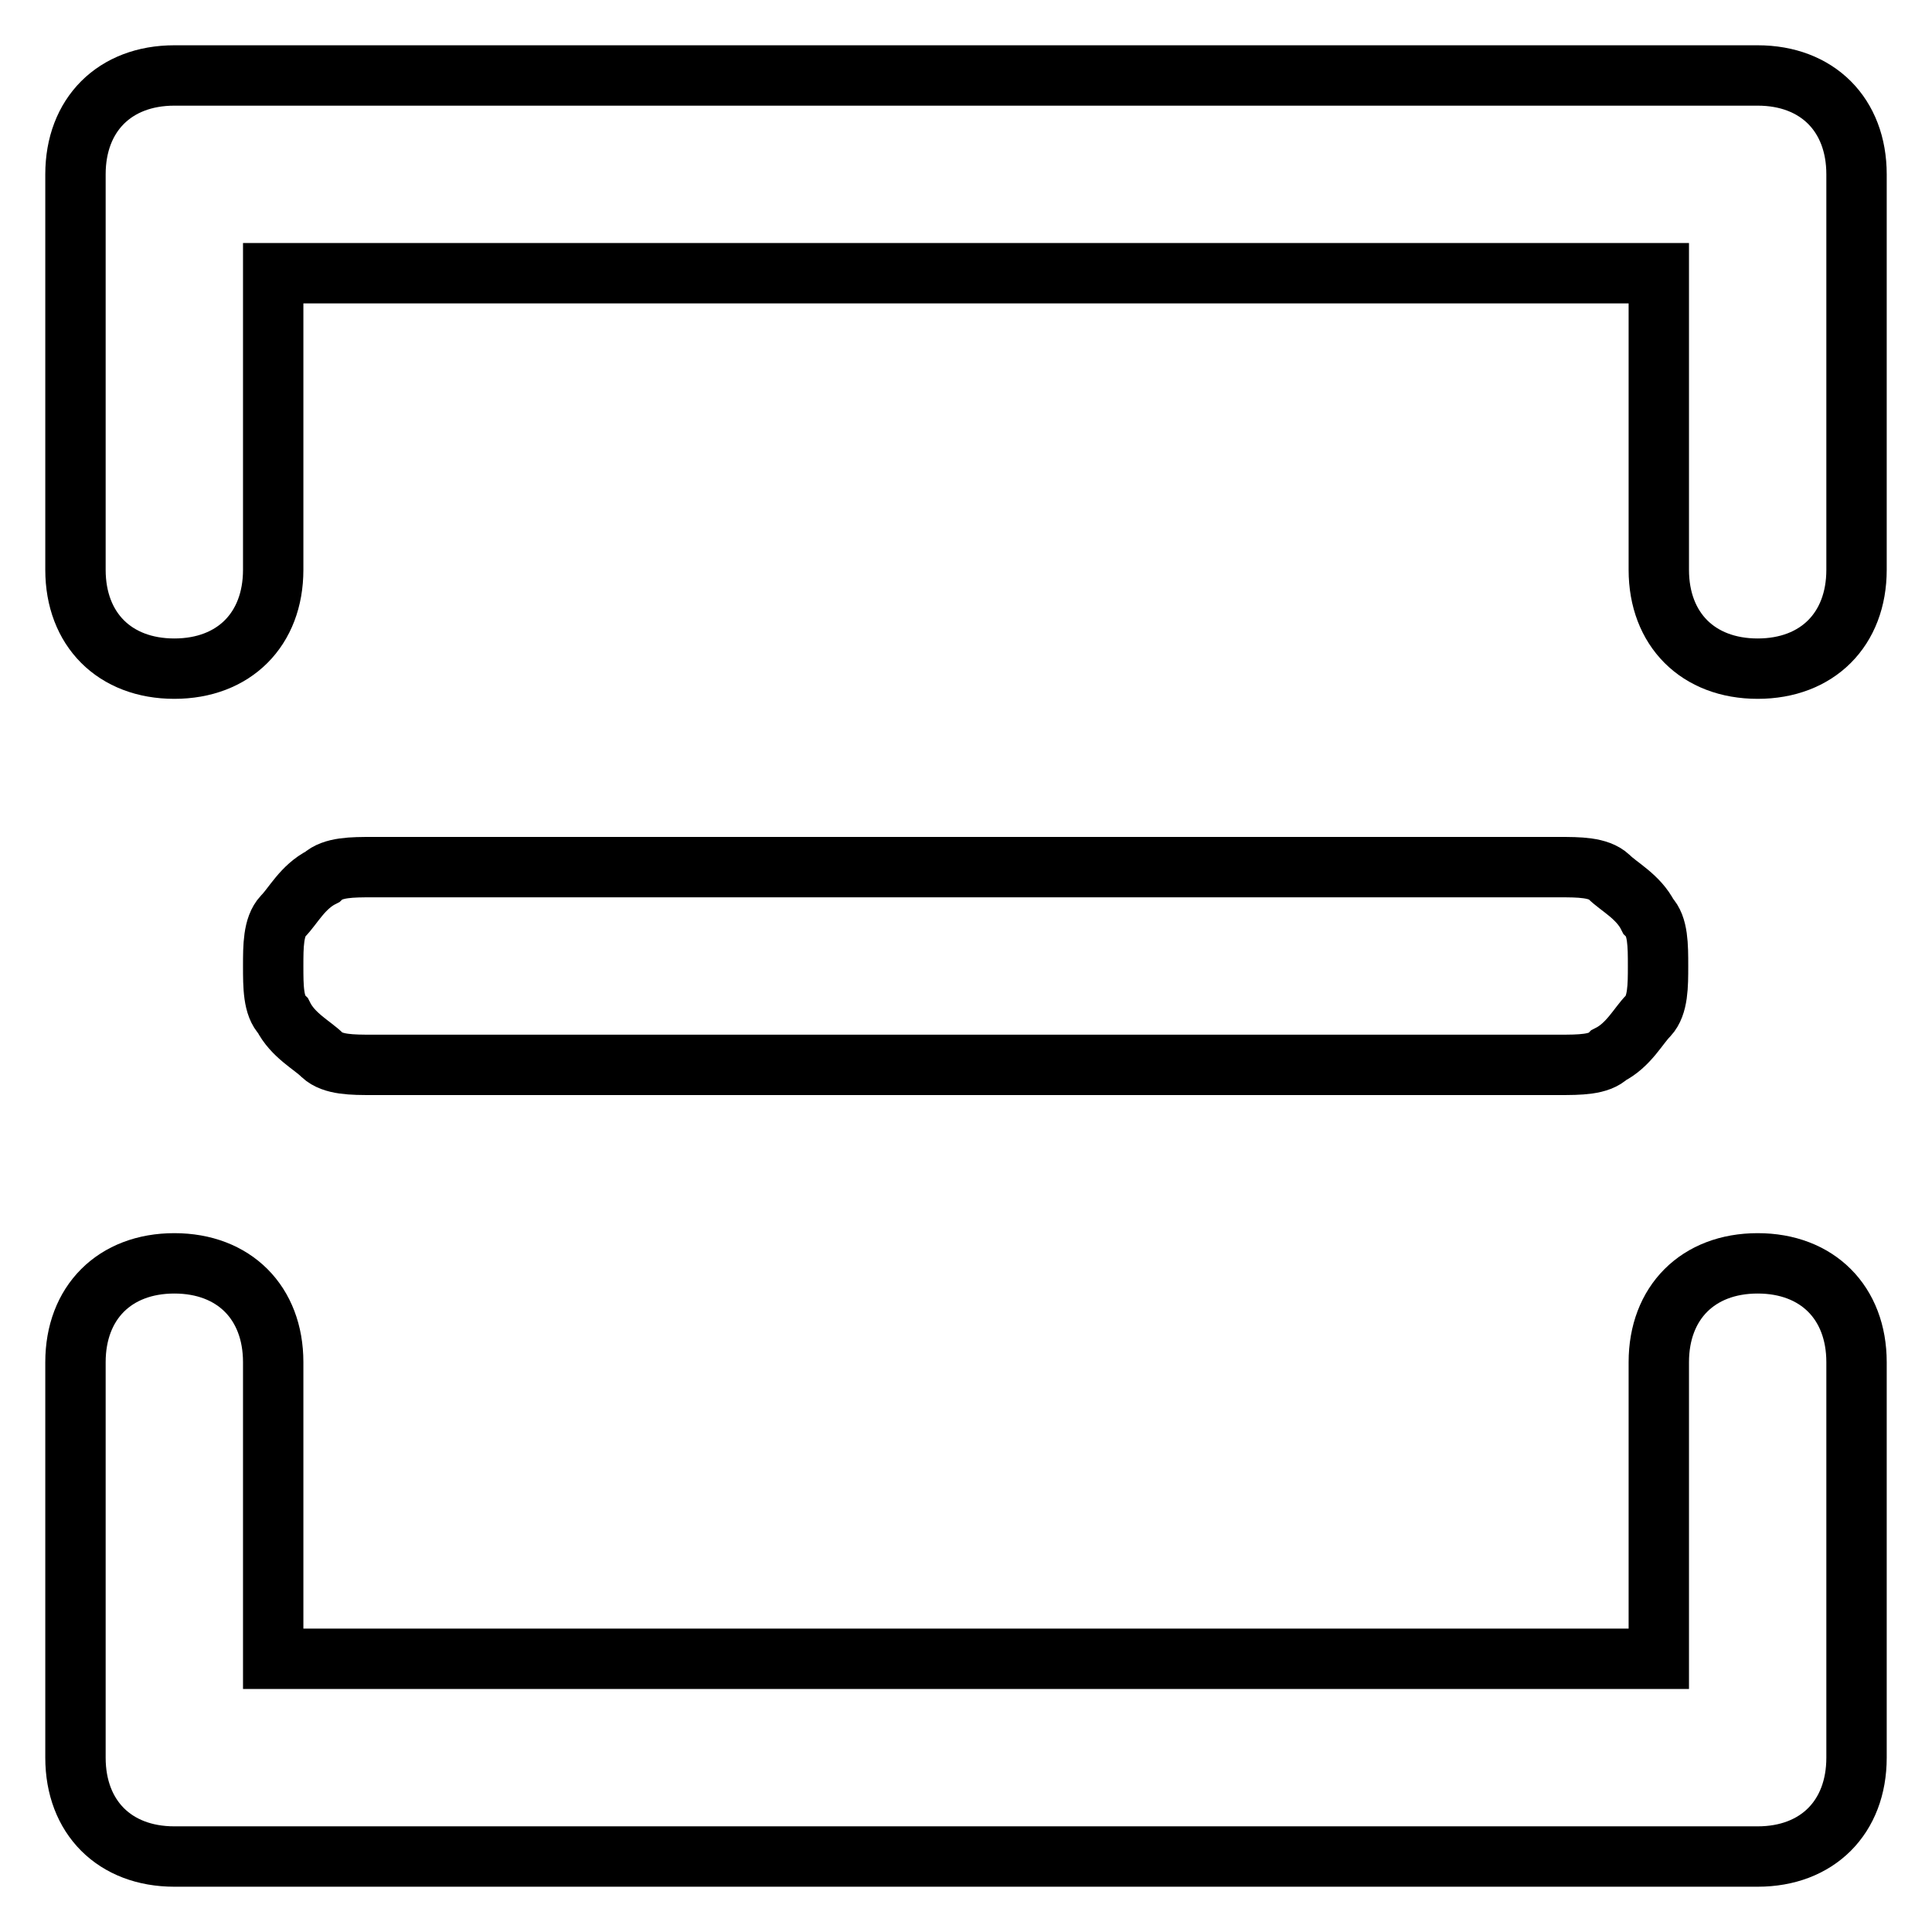
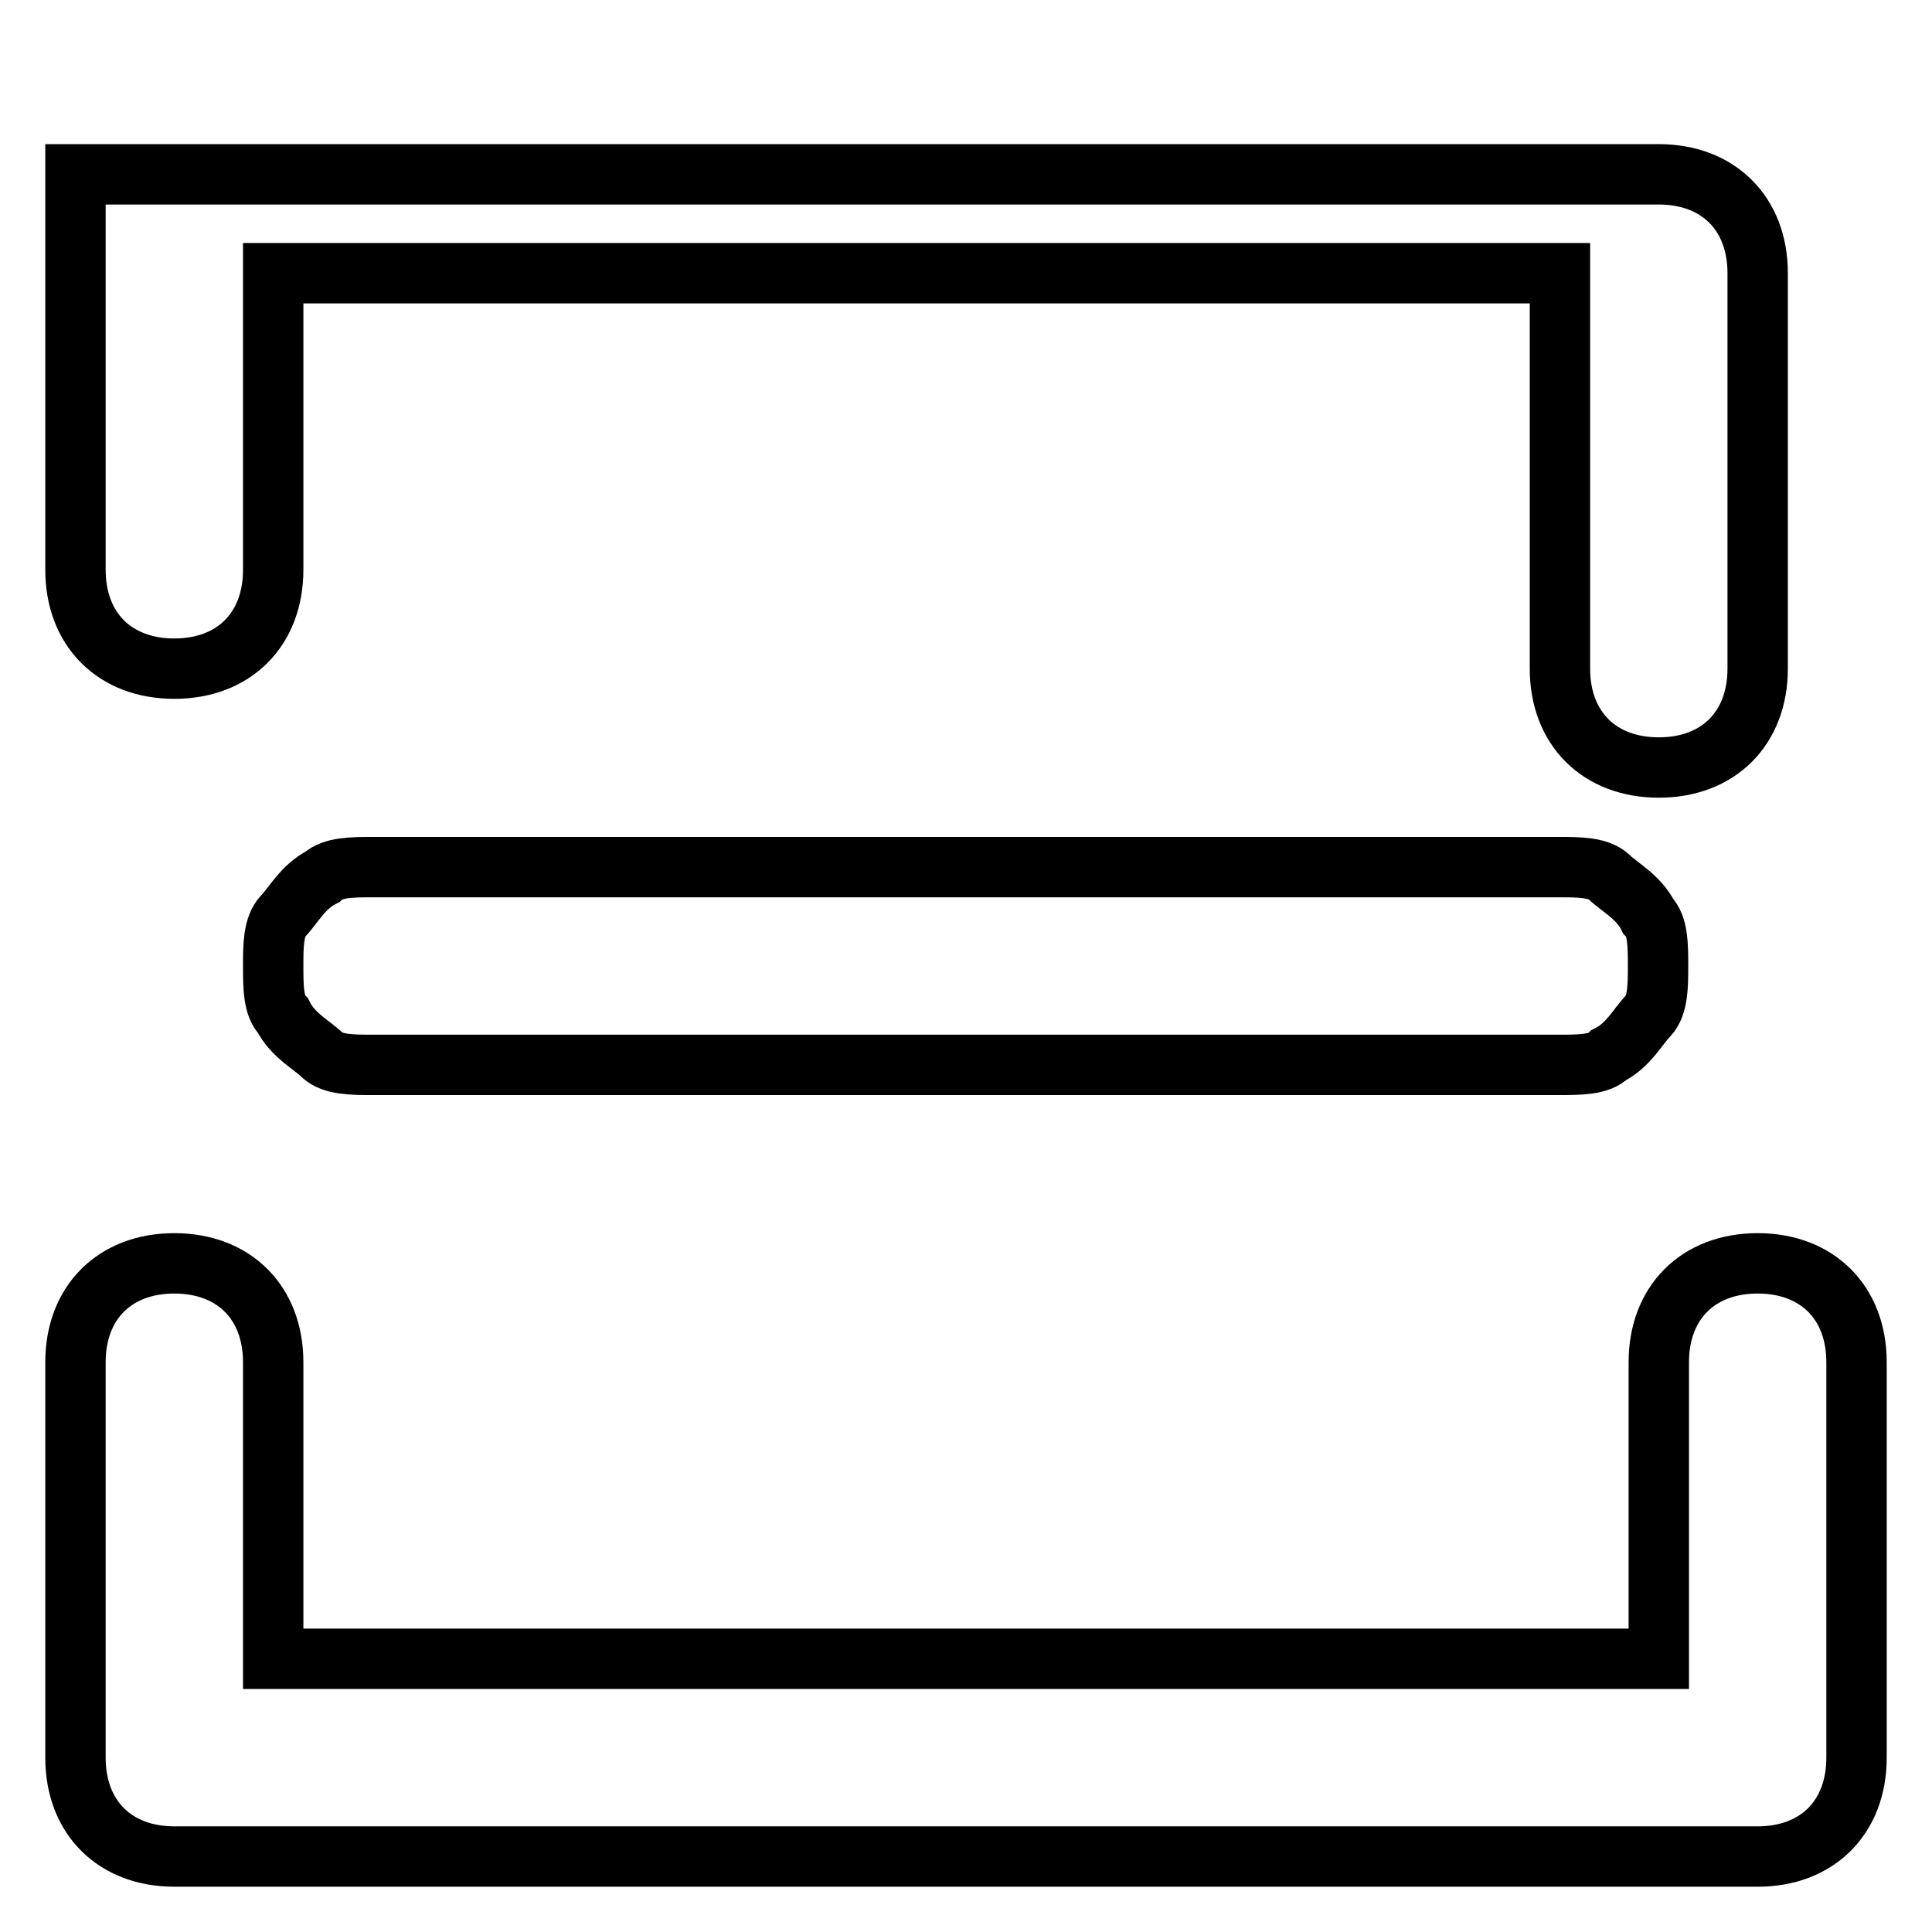
<svg xmlns="http://www.w3.org/2000/svg" version="1.1" x="0px" y="0px" viewBox="0 0 256 256" enable-background="new 0 0 256 256" xml:space="preserve">
  <g>
-     <path stroke-width="8" fill-opacity="0" stroke="#000000" d="M36.2,36.2v39.3c0,7.9-5.2,13.1-13.1,13.1c-7.9,0-13.1-5.2-13.1-13.1V23.1C10,15.2,15.2,10,23.1,10h209.8 c7.9,0,13.1,5.2,13.1,13.1v52.4c0,7.9-5.2,13.1-13.1,13.1s-13.1-5.2-13.1-13.1V36.2H36.2z M49.3,114.9h157.3c2.6,0,5.2,0,6.6,1.3 c1.3,1.3,3.9,2.6,5.2,5.2c1.3,1.3,1.3,3.9,1.3,6.6c0,2.6,0,5.2-1.3,6.6c-1.3,1.3-2.6,3.9-5.2,5.2c-1.3,1.3-3.9,1.3-6.6,1.3H49.3 c-2.6,0-5.2,0-6.6-1.3c-1.3-1.3-3.9-2.6-5.2-5.2c-1.3-1.3-1.3-3.9-1.3-6.6c0-2.6,0-5.2,1.3-6.6c1.3-1.3,2.6-3.9,5.2-5.2 C44.1,114.9,46.7,114.9,49.3,114.9z M219.8,219.8v-39.3c0-7.9,5.2-13.1,13.1-13.1s13.1,5.2,13.1,13.1v52.4 c0,7.9-5.2,13.1-13.1,13.1H23.1c-7.9,0-13.1-5.2-13.1-13.1v-52.4c0-7.9,5.2-13.1,13.1-13.1c7.9,0,13.1,5.2,13.1,13.1v39.3H219.8z" />
+     <path stroke-width="8" fill-opacity="0" stroke="#000000" d="M36.2,36.2v39.3c0,7.9-5.2,13.1-13.1,13.1c-7.9,0-13.1-5.2-13.1-13.1V23.1h209.8 c7.9,0,13.1,5.2,13.1,13.1v52.4c0,7.9-5.2,13.1-13.1,13.1s-13.1-5.2-13.1-13.1V36.2H36.2z M49.3,114.9h157.3c2.6,0,5.2,0,6.6,1.3 c1.3,1.3,3.9,2.6,5.2,5.2c1.3,1.3,1.3,3.9,1.3,6.6c0,2.6,0,5.2-1.3,6.6c-1.3,1.3-2.6,3.9-5.2,5.2c-1.3,1.3-3.9,1.3-6.6,1.3H49.3 c-2.6,0-5.2,0-6.6-1.3c-1.3-1.3-3.9-2.6-5.2-5.2c-1.3-1.3-1.3-3.9-1.3-6.6c0-2.6,0-5.2,1.3-6.6c1.3-1.3,2.6-3.9,5.2-5.2 C44.1,114.9,46.7,114.9,49.3,114.9z M219.8,219.8v-39.3c0-7.9,5.2-13.1,13.1-13.1s13.1,5.2,13.1,13.1v52.4 c0,7.9-5.2,13.1-13.1,13.1H23.1c-7.9,0-13.1-5.2-13.1-13.1v-52.4c0-7.9,5.2-13.1,13.1-13.1c7.9,0,13.1,5.2,13.1,13.1v39.3H219.8z" />
  </g>
</svg>